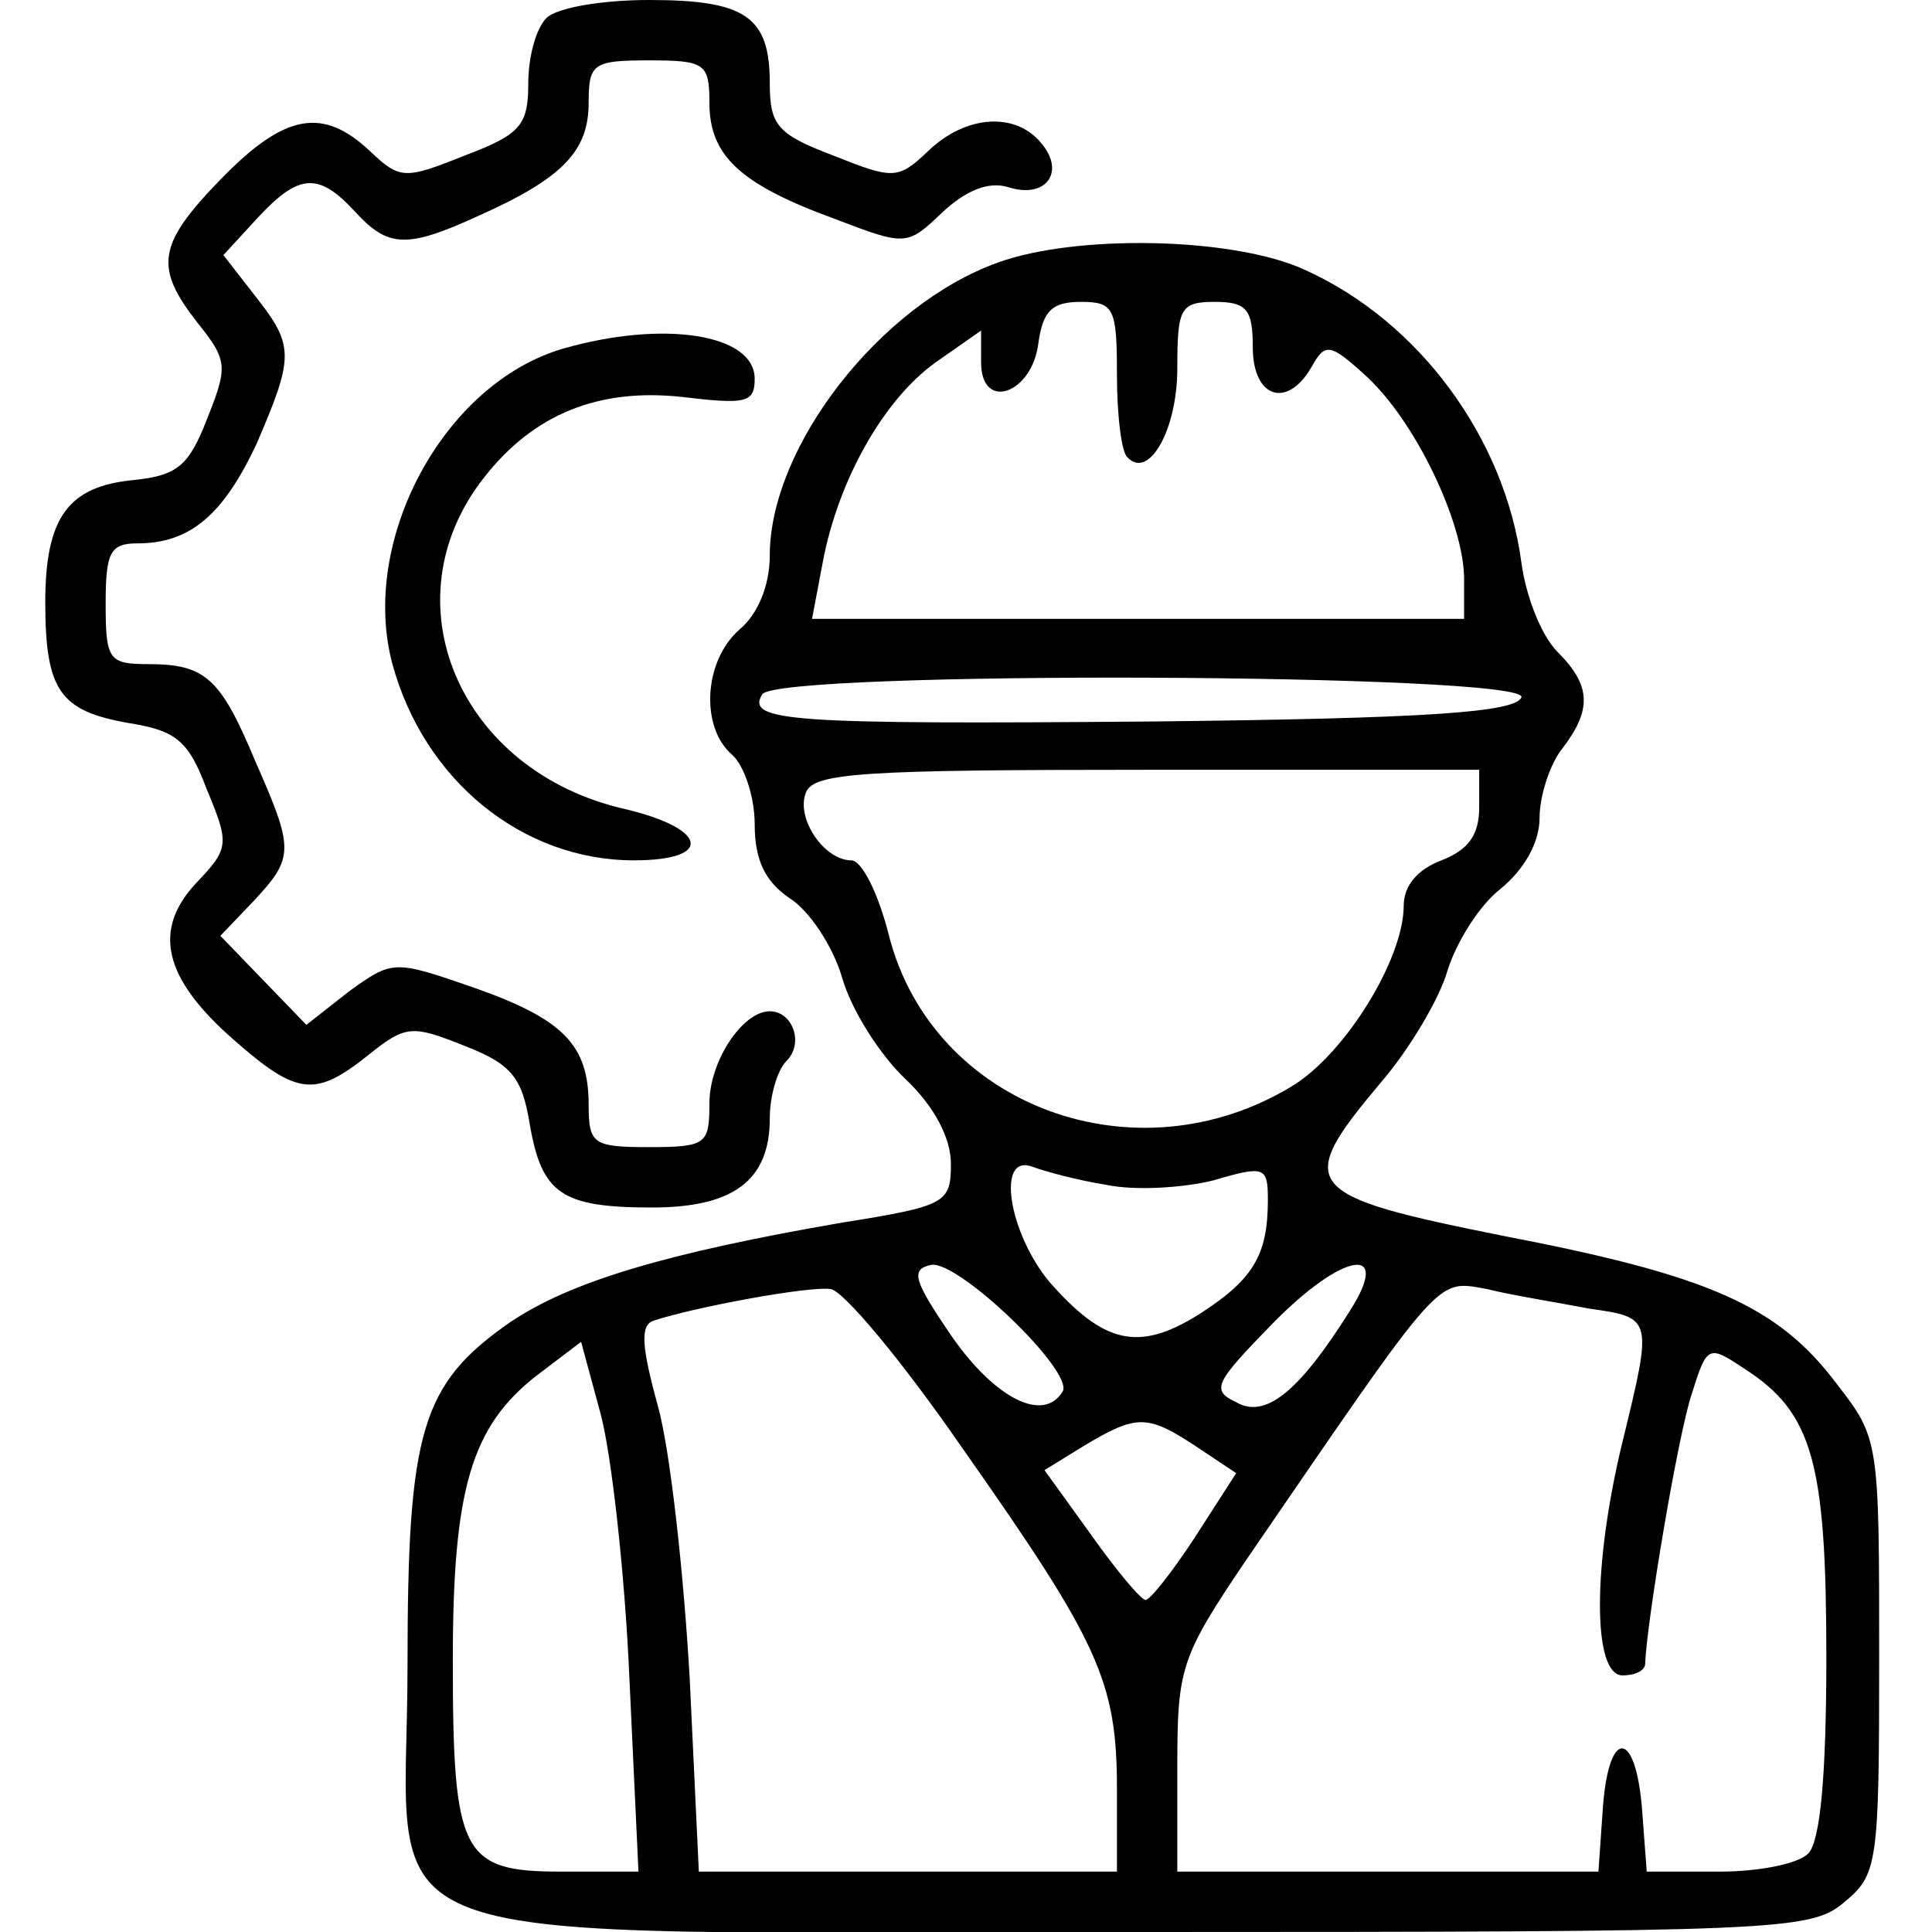
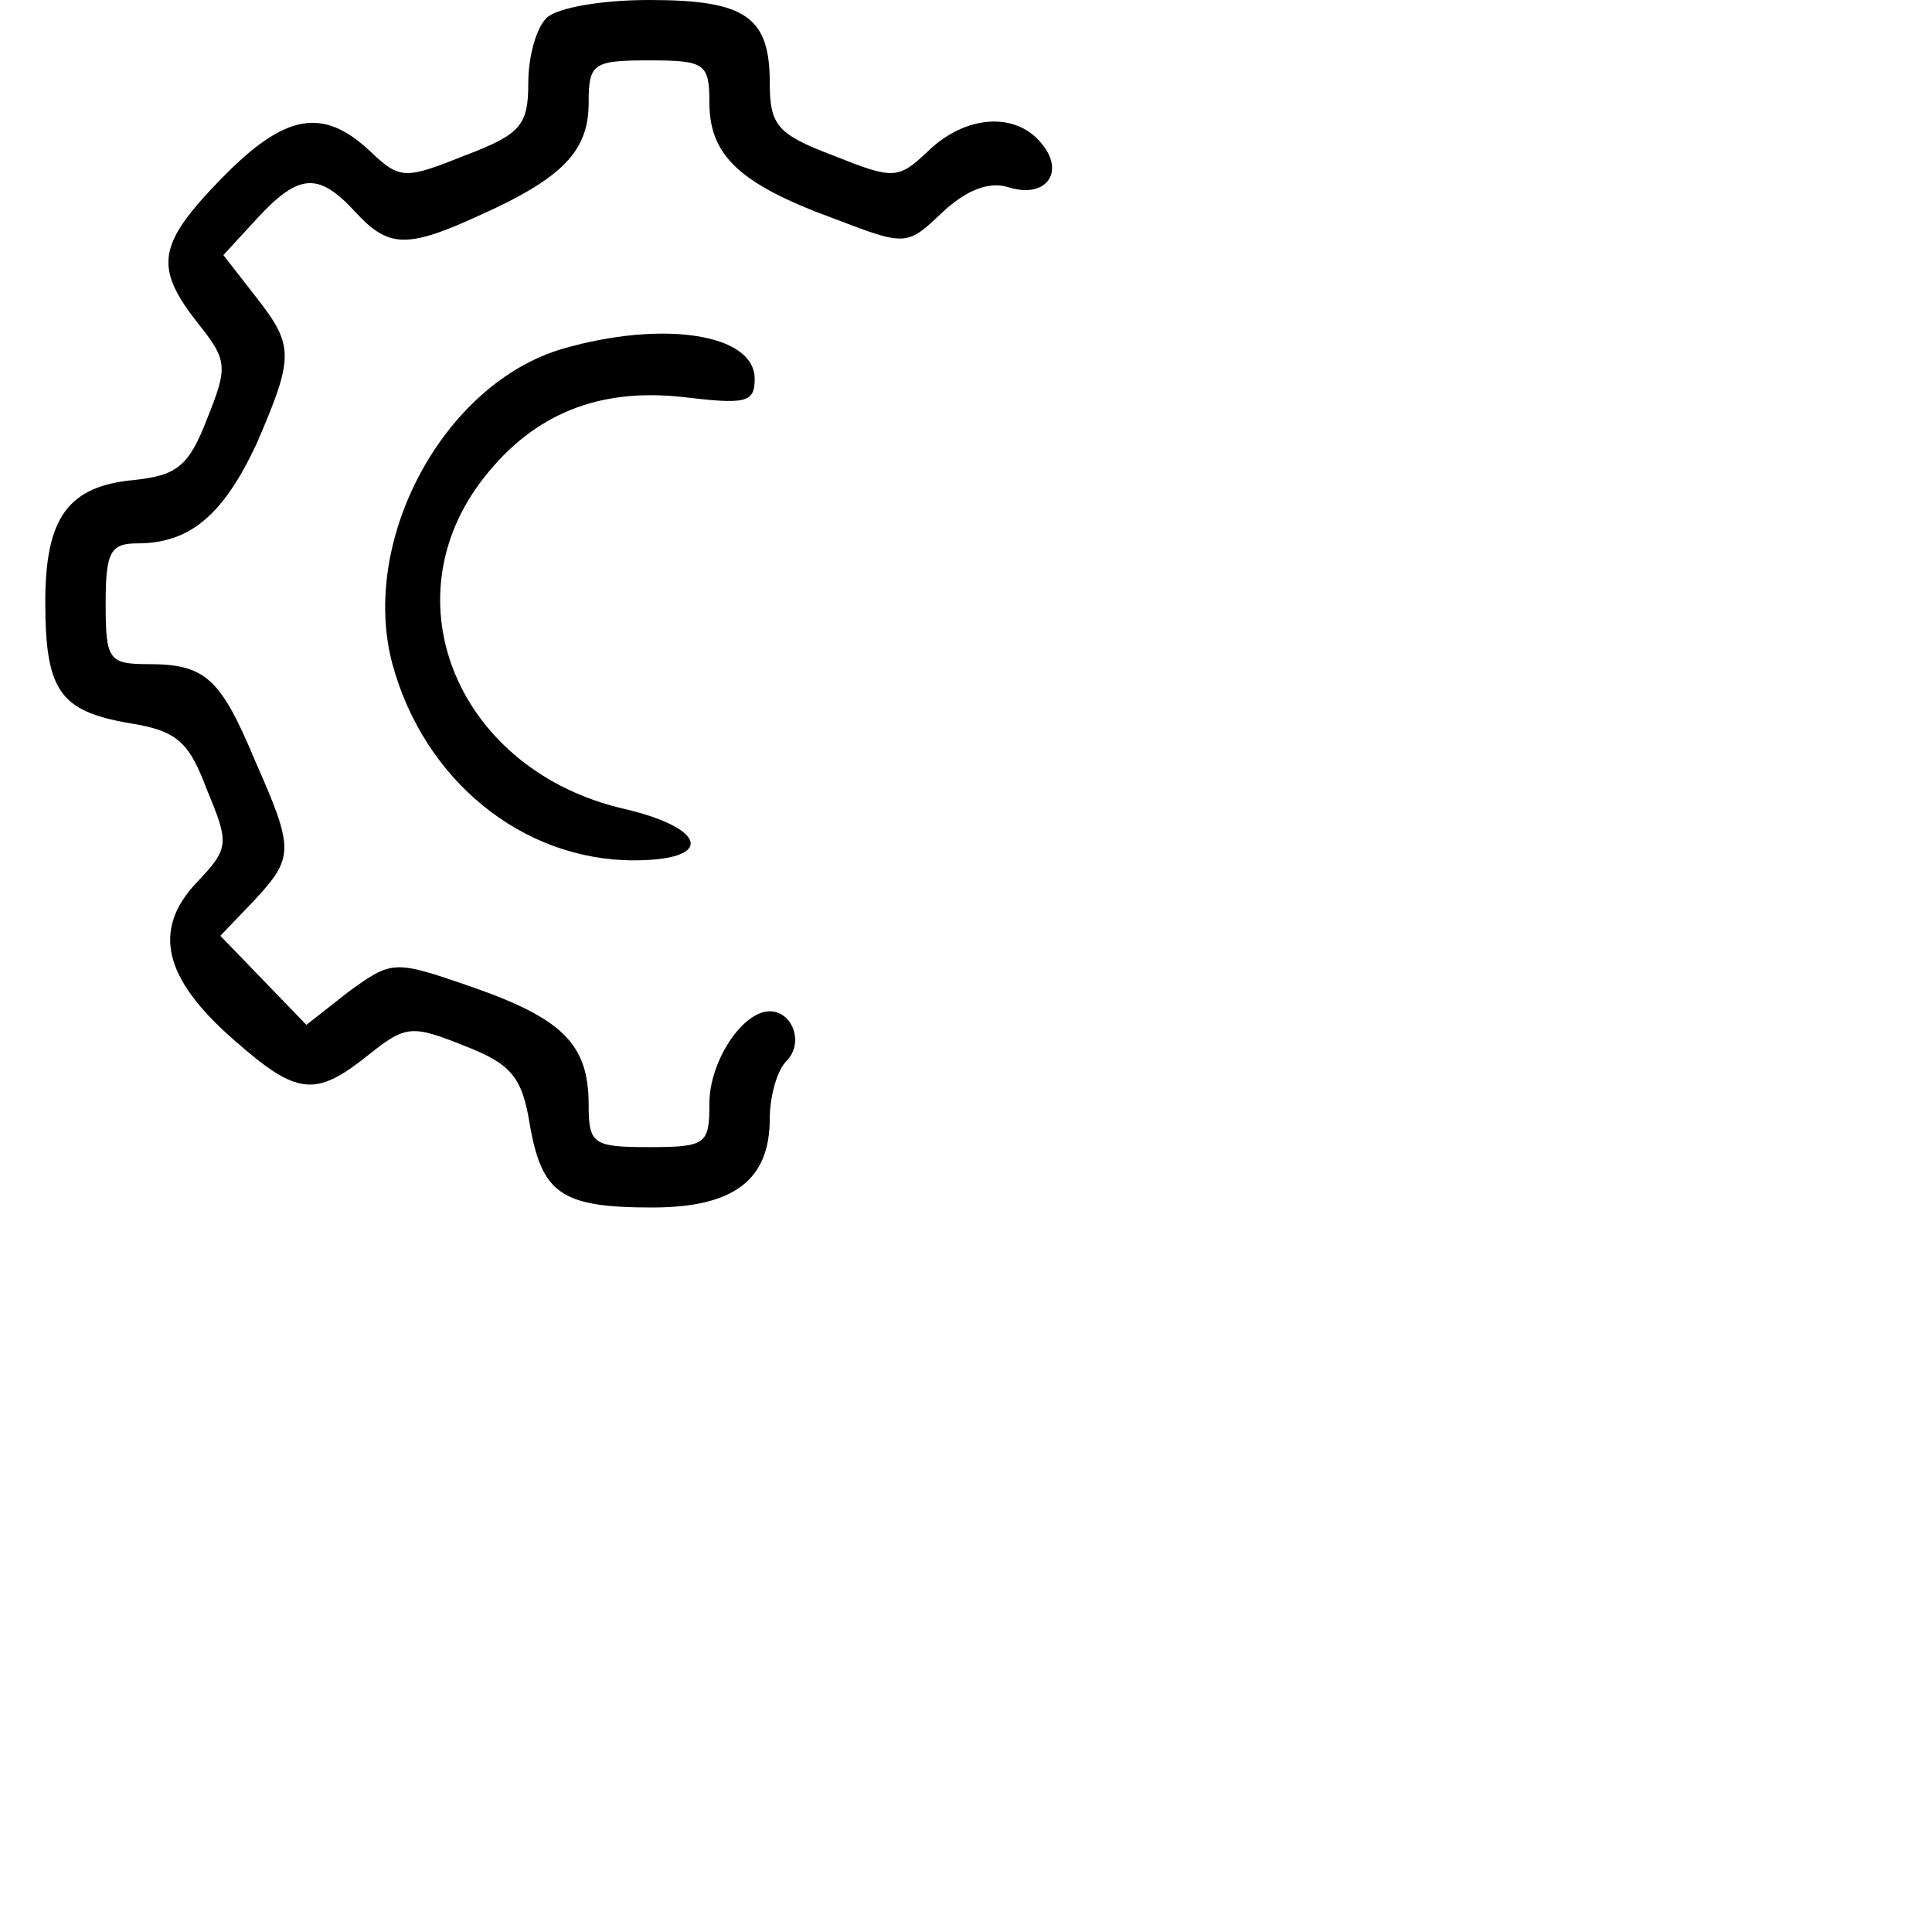
<svg xmlns="http://www.w3.org/2000/svg" version="1.0" width="128pt" height="128pt" viewBox="0 0 128 128" preserveAspectRatio="xMidYMid meet">
  <g transform="translate(0,128) scale(0.1,-0.1)" fill="#000000" stroke="none">
    <path d="M362 1268 c-7 -7 -12 -26 -12 -43 0 -28 -5 -34 -42 -48 -40 -16 -43 -16 -63 3 -31 29 -56 25 -98 -18 -43 -44 -45 -59 -16 -96 20 -25 20 -29 6 -64 -12 -31 -20 -37 -48 -40 -44 -4 -59 -25 -59 -81 0 -59 10 -72 55 -80 32 -5 40 -12 52 -44 15 -36 15 -39 -7 -62 -29 -31 -22 -63 25 -104 42 -37 54 -38 89 -10 25 20 29 20 64 6 31 -12 38 -21 43 -52 8 -46 21 -55 81 -55 54 0 78 18 78 59 0 15 5 32 11 38 12 12 4 33 -11 33 -18 0 -40 -33 -40 -61 0 -27 -2 -29 -40 -29 -37 0 -40 2 -40 28 0 40 -17 57 -77 78 -52 18 -53 18 -82 -3 l-28 -22 -29 30 -28 29 22 23 c27 29 27 34 1 93 -23 55 -33 64 -71 64 -26 0 -28 3 -28 40 0 34 3 40 21 40 35 0 57 19 79 66 25 58 25 65 -1 98 l-21 27 23 25 c27 29 40 30 64 4 22 -24 34 -25 82 -3 56 25 73 43 73 75 0 26 3 28 40 28 37 0 40 -2 40 -28 0 -35 20 -54 83 -77 47 -18 48 -18 71 4 16 15 31 21 44 17 25 -8 38 10 22 29 -17 21 -50 19 -75 -5 -20 -19 -23 -19 -63 -3 -37 14 -42 20 -42 48 0 44 -16 55 -80 55 -31 0 -61 -5 -68 -12z" />
-     <path d="M661 1106 c-78 -28 -151 -122 -151 -194 0 -20 -8 -39 -20 -49 -24 -21 -26 -65 -5 -83 8 -7 15 -28 15 -46 0 -24 7 -38 23 -49 13 -8 29 -32 35 -53 6 -21 25 -51 42 -67 19 -18 30 -39 30 -56 0 -26 -3 -28 -72 -39 -116 -20 -180 -39 -220 -66 -59 -41 -68 -72 -68 -227 0 -195 -50 -177 490 -177 416 0 439 1 461 19 23 19 24 24 24 163 0 143 0 145 -28 181 -39 52 -85 72 -220 98 -135 27 -140 33 -82 102 19 22 39 56 44 74 6 19 21 43 35 54 16 13 26 31 26 47 0 15 7 36 15 46 20 26 19 42 -3 64 -11 11 -21 37 -24 59 -11 83 -68 160 -143 194 -47 22 -152 24 -204 5z m79 -74 c0 -27 3 -52 7 -55 14 -15 33 18 33 59 0 40 2 44 25 44 21 0 25 -5 25 -30 0 -34 23 -41 39 -13 9 16 12 16 37 -7 32 -30 63 -95 64 -132 l0 -28 -216 0 -216 0 7 37 c10 54 40 108 75 133 l30 21 0 -21 c0 -33 34 -21 38 13 3 21 9 27 28 27 22 0 24 -4 24 -48z m268 -214 c-4 -10 -63 -14 -244 -16 -241 -2 -270 0 -259 18 10 16 508 14 503 -2z m-28 -73 c0 -18 -7 -28 -25 -35 -16 -6 -25 -17 -25 -30 0 -35 -38 -97 -73 -119 -104 -64 -239 -14 -268 99 -7 28 -18 50 -25 50 -18 0 -37 28 -30 45 5 13 38 15 226 15 l220 0 0 -25z m-247 -250 c19 -4 51 -2 71 3 34 10 36 9 36 -13 0 -37 -10 -53 -46 -76 -40 -25 -63 -19 -99 22 -27 33 -35 85 -11 76 8 -3 30 -9 49 -12z m-29 -137 c-13 -21 -45 -4 -73 36 -26 38 -28 45 -14 48 18 3 95 -71 87 -84z m190 53 c-34 -54 -56 -71 -75 -60 -17 8 -14 13 24 52 47 48 80 53 51 8z m-256 -91 c90 -128 102 -154 102 -225 l0 -55 -138 0 -139 0 -6 127 c-4 71 -13 152 -21 181 -11 40 -12 54 -3 57 27 9 103 23 117 21 8 0 48 -48 88 -106z m415 93 c42 -6 42 -6 22 -88 -20 -82 -20 -155 0 -155 8 0 15 3 15 8 1 28 22 153 31 179 10 32 11 32 35 16 45 -29 54 -62 54 -191 0 -78 -4 -122 -12 -130 -7 -7 -33 -12 -59 -12 l-48 0 -3 40 c-4 54 -22 56 -26 3 l-3 -43 -140 0 -139 0 0 69 c0 66 2 73 46 138 131 191 125 185 159 179 16 -4 47 -9 68 -13z m-636 -245 l6 -128 -51 0 c-66 0 -72 11 -72 140 0 113 12 155 56 189 l29 22 13 -48 c7 -26 16 -105 19 -175z m375 154 l27 -18 -27 -42 c-15 -23 -30 -42 -33 -42 -3 0 -19 19 -36 43 l-31 43 26 16 c35 21 42 21 74 0z" />
-     <path d="M373 1049 c-79 -23 -135 -127 -113 -209 21 -77 86 -130 160 -130 53 0 49 21 -6 34 -110 25 -158 138 -93 220 33 42 76 59 131 53 42 -5 48 -4 48 12 0 30 -61 39 -127 20z" />
+     <path d="M373 1049 c-79 -23 -135 -127 -113 -209 21 -77 86 -130 160 -130 53 0 49 21 -6 34 -110 25 -158 138 -93 220 33 42 76 59 131 53 42 -5 48 -4 48 12 0 30 -61 39 -127 20" />
  </g>
</svg>